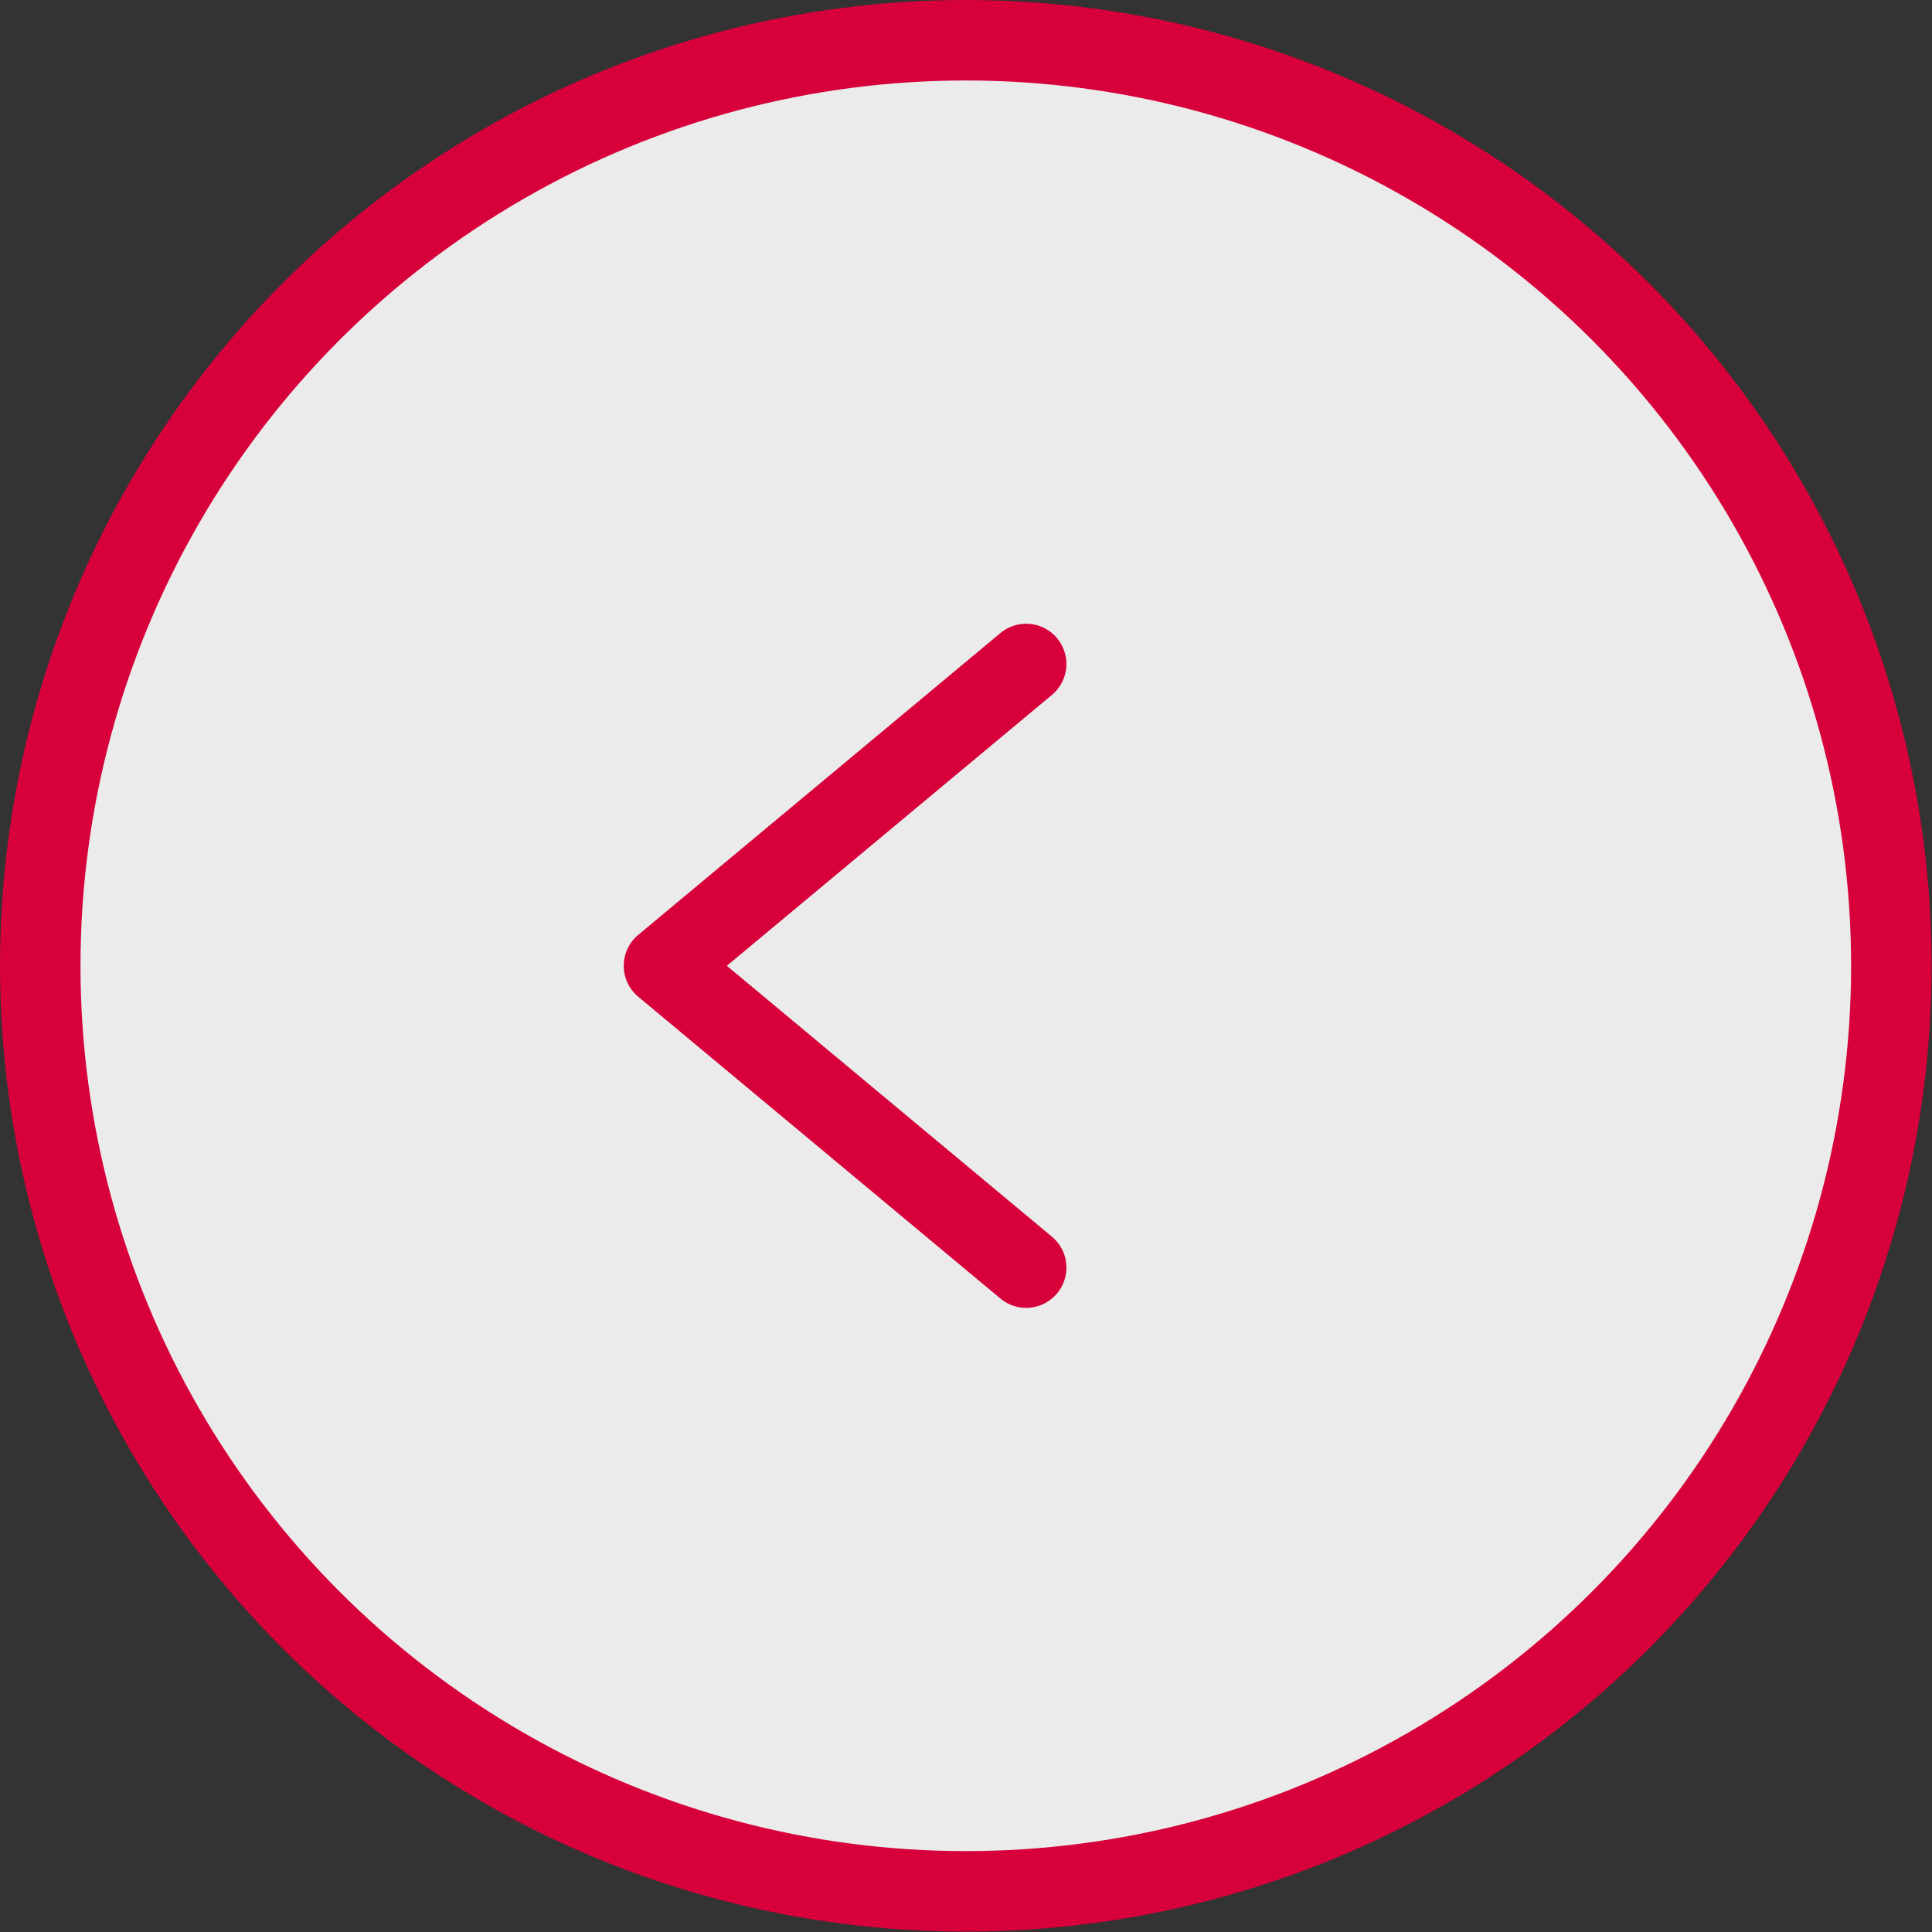
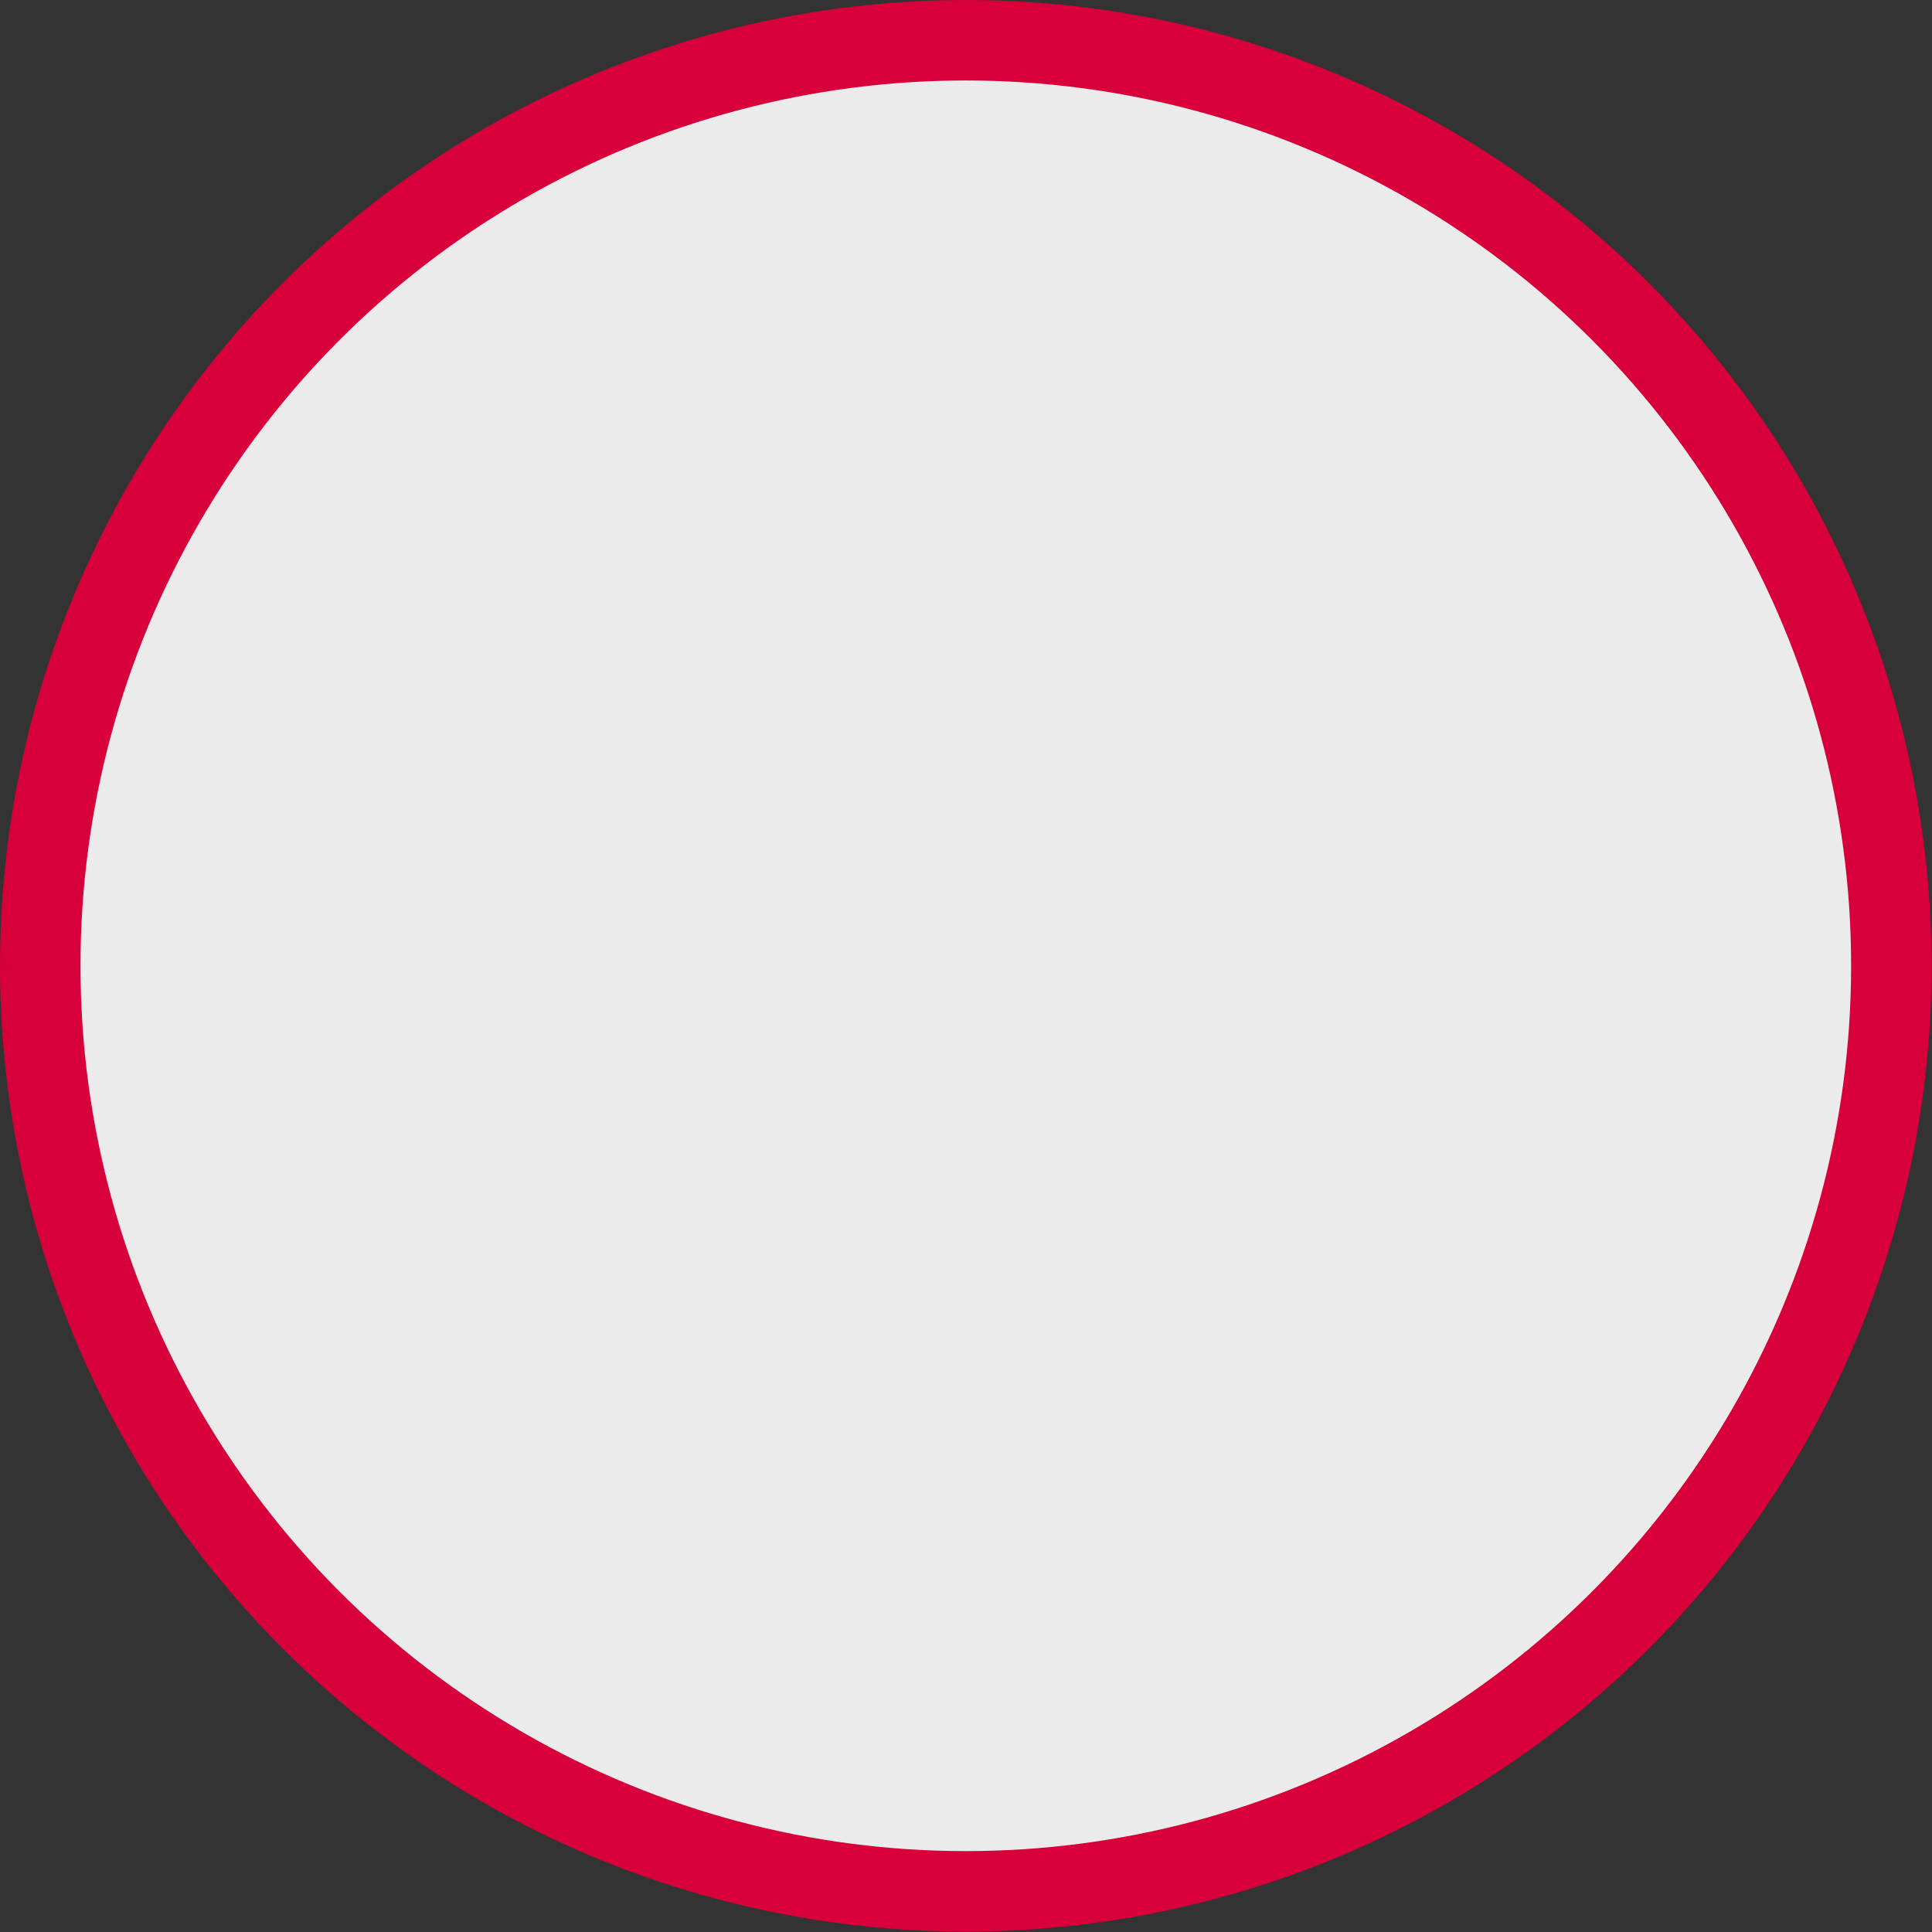
<svg xmlns="http://www.w3.org/2000/svg" id="_レイヤー_1" data-name="レイヤー 1" viewBox="0 0 48.01 48.01">
  <rect x="0" y="0" width="48.01" height="48.01" fill="#333333" stroke="none" />
  <defs>
    <style>
      .cls-1 {
        fill: none;
        stroke-linecap: round;
        stroke-linejoin: round;
      }

      .cls-1, .cls-2 {
        stroke: #d7003a;
        stroke-width: 2px;
      }

      .cls-2 {
        fill: rgba(255, 255, 255, .9);
      }
    </style>
  </defs>
  <circle class="cls-2" cx="24" cy="24" r="23" />
-   <path class="cls-1" d="m25.5,16.5l-9,7.5,9,7.5" />
</svg>